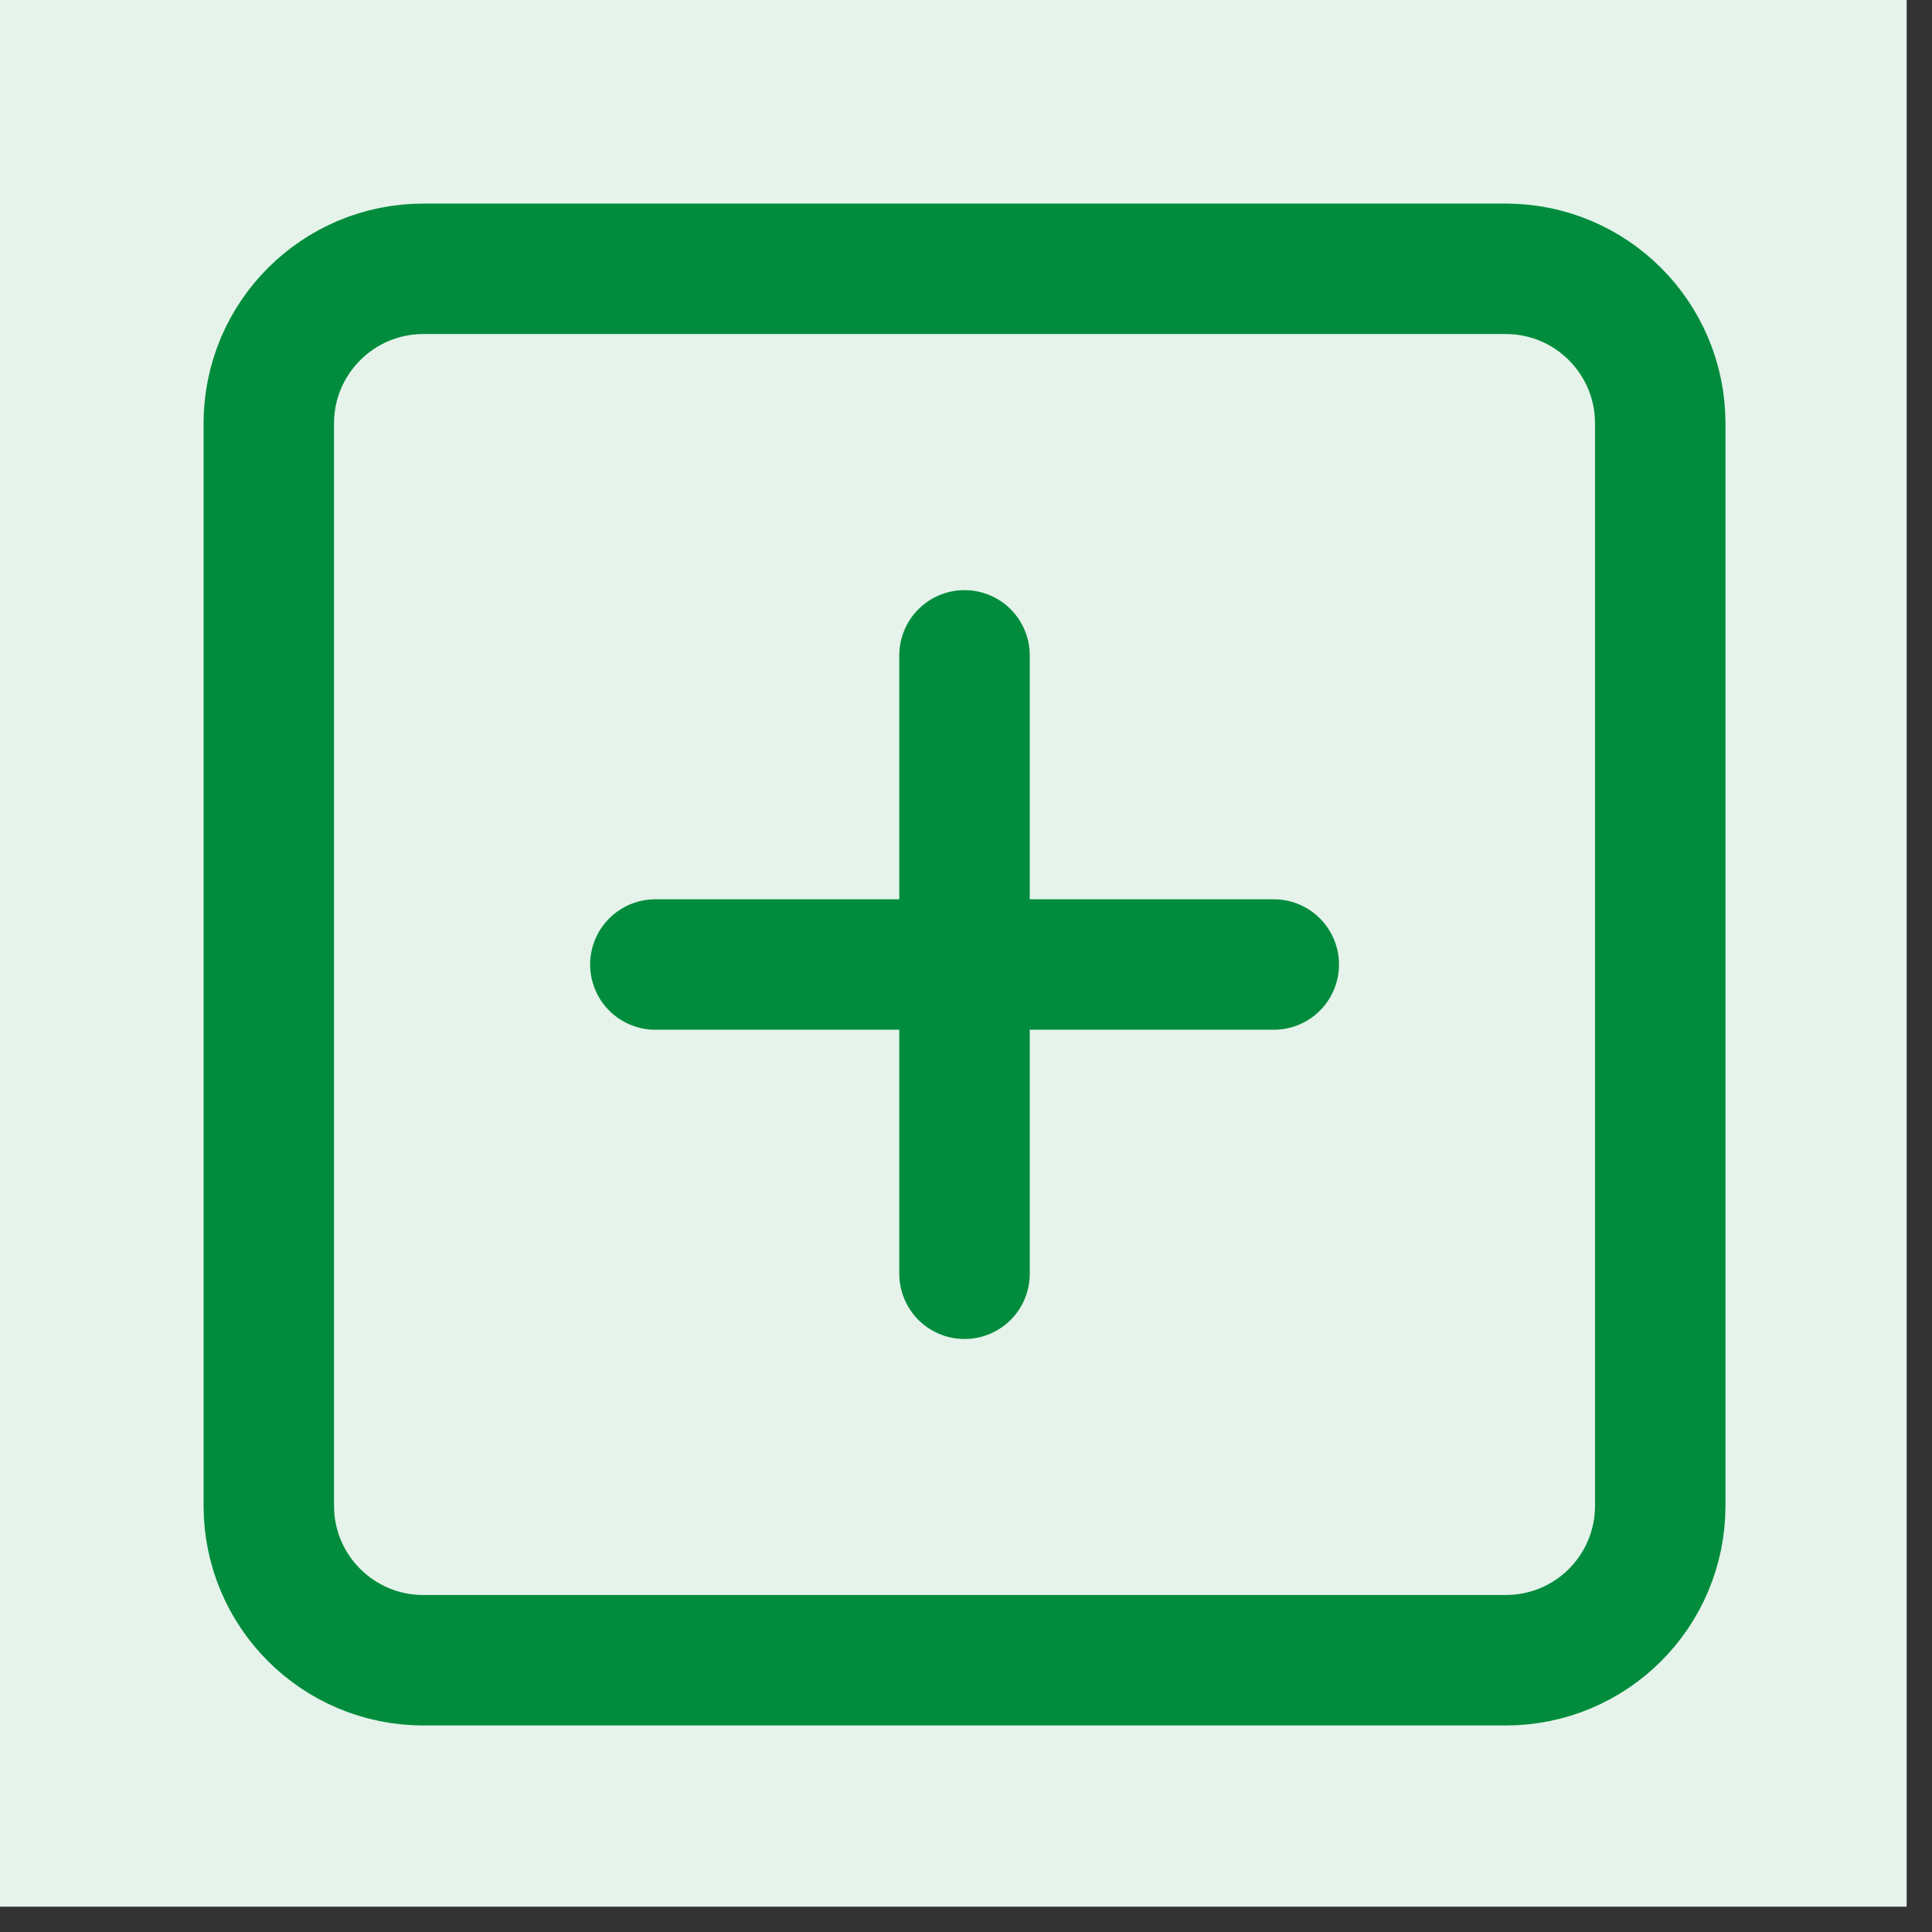
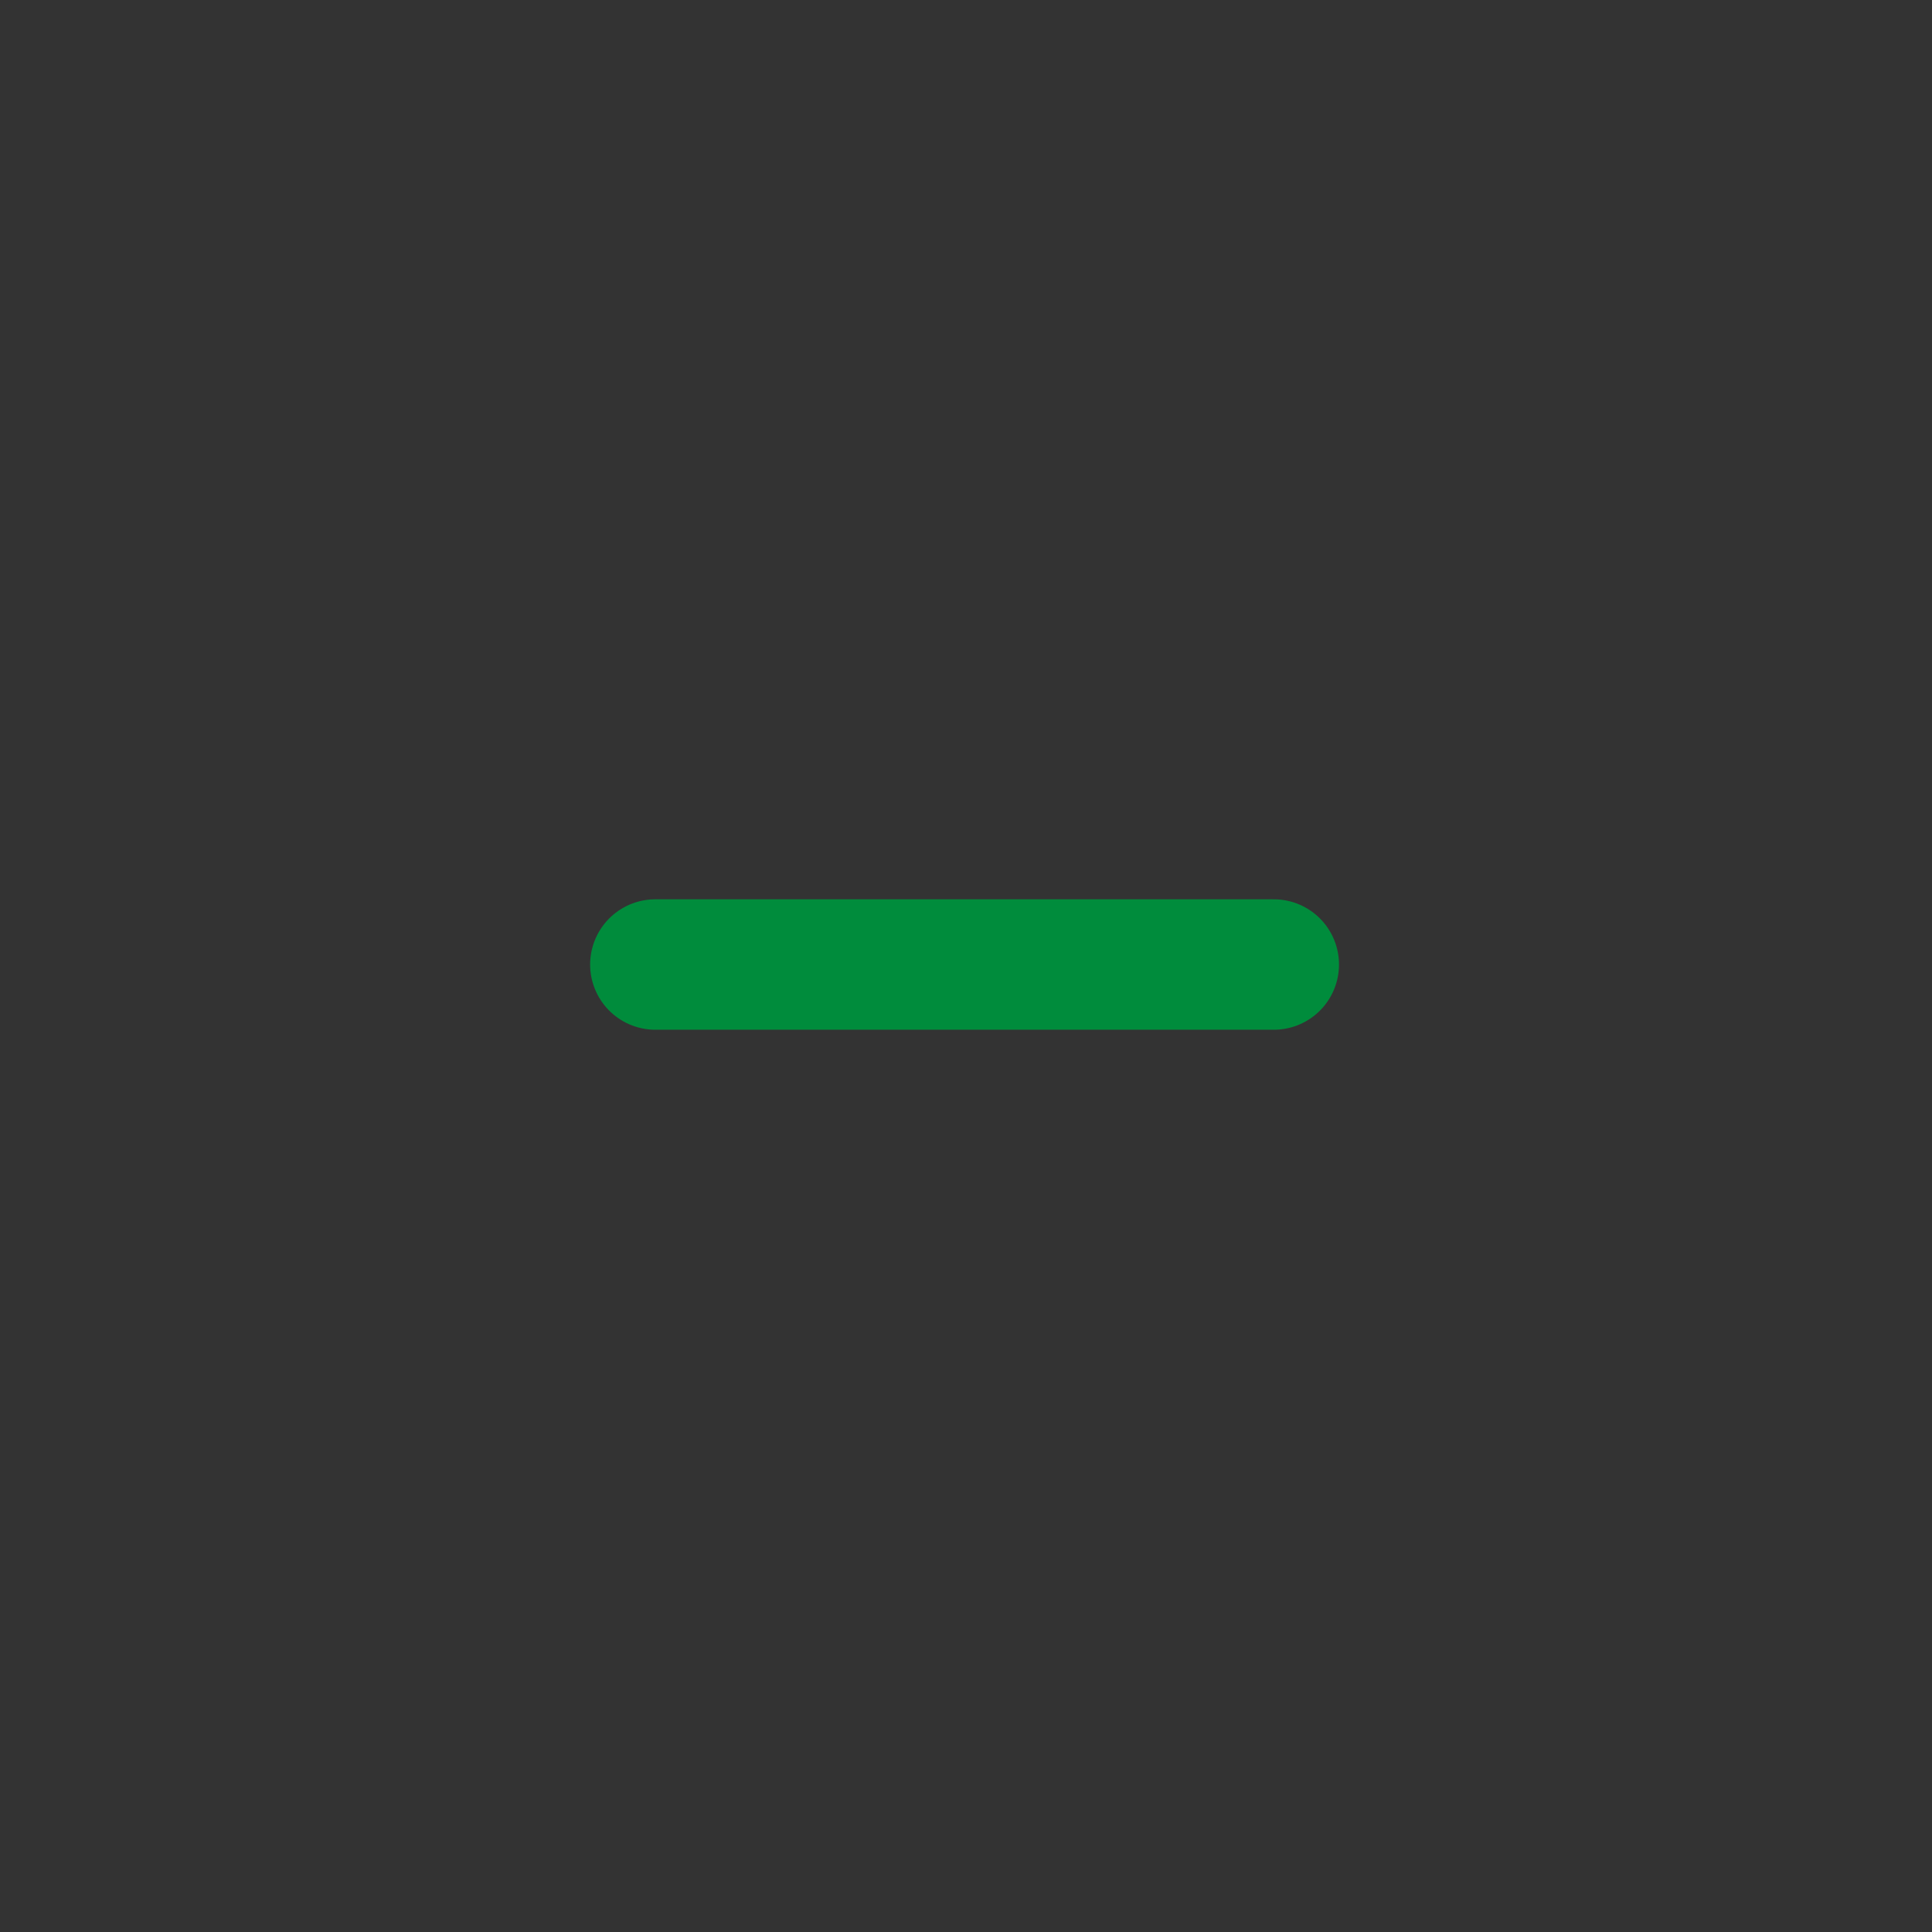
<svg xmlns="http://www.w3.org/2000/svg" width="50" zoomAndPan="magnify" viewBox="0 0 37.5 37.5" height="50" preserveAspectRatio="xMidYMid meet" version="1.0">
  <rect x="0" y="0" width="37.5" height="37.5" fill="#333333" stroke="none" />
  <defs>
    <clipPath id="ec2c6089c4">
-       <path d="M 0 0 L 37.008 0 L 37.008 37.008 L 0 37.008 Z M 0 0 " clip-rule="nonzero" />
+       <path d="M 0 0 L 37.008 0 L 37.008 37.008 L 0 37.008 Z " clip-rule="nonzero" />
    </clipPath>
  </defs>
  <g clip-path="url(#ec2c6089c4)">
-     <path fill="#e5f3eb" d="M 18.711 -15.039 C 19.816 -15.039 20.922 -14.984 22.02 -14.875 C 23.121 -14.766 24.211 -14.605 25.297 -14.391 C 26.383 -14.172 27.453 -13.906 28.508 -13.586 C 29.566 -13.262 30.605 -12.891 31.629 -12.469 C 32.648 -12.047 33.648 -11.574 34.621 -11.051 C 35.598 -10.531 36.543 -9.965 37.465 -9.348 C 38.383 -8.734 39.27 -8.078 40.125 -7.375 C 40.977 -6.676 41.797 -5.934 42.578 -5.152 C 43.359 -4.371 44.102 -3.551 44.801 -2.699 C 45.504 -1.844 46.16 -0.957 46.773 -0.039 C 47.391 0.883 47.957 1.828 48.477 2.805 C 49 3.777 49.469 4.777 49.895 5.797 C 50.316 6.816 50.688 7.859 51.008 8.914 C 51.332 9.973 51.598 11.043 51.812 12.129 C 52.031 13.211 52.191 14.305 52.301 15.406 C 52.41 16.504 52.461 17.605 52.461 18.711 C 52.461 19.816 52.41 20.922 52.301 22.02 C 52.191 23.121 52.031 24.211 51.812 25.297 C 51.598 26.383 51.332 27.453 51.008 28.508 C 50.688 29.566 50.316 30.605 49.895 31.629 C 49.469 32.648 49 33.648 48.477 34.621 C 47.957 35.598 47.391 36.543 46.773 37.465 C 46.16 38.383 45.504 39.27 44.801 40.125 C 44.102 40.977 43.359 41.797 42.578 42.578 C 41.797 43.359 40.977 44.102 40.125 44.801 C 39.27 45.504 38.383 46.16 37.465 46.773 C 36.543 47.391 35.598 47.957 34.621 48.477 C 33.648 49 32.648 49.469 31.629 49.895 C 30.605 50.316 29.566 50.688 28.508 51.008 C 27.453 51.332 26.383 51.598 25.297 51.812 C 24.211 52.031 23.121 52.191 22.02 52.301 C 20.922 52.41 19.816 52.461 18.711 52.461 C 17.605 52.461 16.504 52.41 15.406 52.301 C 14.305 52.191 13.211 52.031 12.129 51.812 C 11.043 51.598 9.973 51.332 8.914 51.008 C 7.859 50.688 6.816 50.316 5.797 49.895 C 4.777 49.469 3.777 49 2.805 48.477 C 1.828 47.957 0.883 47.391 -0.039 46.773 C -0.957 46.16 -1.844 45.504 -2.699 44.801 C -3.551 44.102 -4.371 43.359 -5.152 42.578 C -5.934 41.797 -6.676 40.977 -7.375 40.125 C -8.078 39.27 -8.734 38.383 -9.348 37.465 C -9.965 36.543 -10.531 35.598 -11.051 34.621 C -11.574 33.648 -12.047 32.648 -12.469 31.629 C -12.891 30.605 -13.262 29.566 -13.586 28.508 C -13.906 27.453 -14.172 26.383 -14.391 25.297 C -14.605 24.211 -14.766 23.121 -14.875 22.02 C -14.984 20.922 -15.039 19.816 -15.039 18.711 C -15.039 17.605 -14.984 16.504 -14.875 15.406 C -14.766 14.305 -14.605 13.211 -14.391 12.129 C -14.172 11.043 -13.906 9.973 -13.586 8.914 C -13.262 7.859 -12.891 6.816 -12.469 5.797 C -12.047 4.777 -11.574 3.777 -11.051 2.805 C -10.531 1.828 -9.965 0.883 -9.348 -0.039 C -8.734 -0.957 -8.078 -1.844 -7.375 -2.699 C -6.676 -3.551 -5.934 -4.371 -5.152 -5.152 C -4.371 -5.934 -3.551 -6.676 -2.699 -7.375 C -1.844 -8.078 -0.957 -8.734 -0.039 -9.348 C 0.883 -9.965 1.828 -10.531 2.805 -11.051 C 3.777 -11.574 4.777 -12.047 5.797 -12.469 C 6.816 -12.891 7.859 -13.262 8.914 -13.586 C 9.973 -13.906 11.043 -14.172 12.129 -14.391 C 13.211 -14.605 14.305 -14.766 15.406 -14.875 C 16.504 -14.984 17.605 -15.039 18.711 -15.039 Z M 18.711 -15.039 " fill-opacity="1" fill-rule="nonzero" />
-   </g>
-   <path stroke-linecap="round" transform="matrix(1.688, 0, 0, 1.688, -15.037, -15.037)" fill="none" stroke-linejoin="round" d="M 26.221 11.999 L 13.777 11.999 C 12.795 11.999 11.999 12.795 11.999 13.777 L 11.999 26.221 C 11.999 27.205 12.795 27.999 13.777 27.999 L 26.221 27.999 C 27.205 27.999 27.999 27.205 27.999 26.221 L 27.999 13.777 C 27.999 12.795 27.205 11.999 26.221 11.999 Z M 26.221 11.999 " stroke="#008c3c" stroke-width="1.5" stroke-opacity="1" stroke-miterlimit="4" />
-   <path stroke-linecap="round" transform="matrix(1.688, 0, 0, 1.688, -15.037, -15.037)" fill="none" stroke-linejoin="round" d="M 19.999 16.444 L 19.999 23.555 " stroke="#008c3c" stroke-width="1.5" stroke-opacity="1" stroke-miterlimit="4" />
+     </g>
  <path stroke-linecap="round" transform="matrix(1.688, 0, 0, 1.688, -15.037, -15.037)" fill="none" stroke-linejoin="round" d="M 16.444 19.999 L 23.555 19.999 " stroke="#008c3c" stroke-width="1.5" stroke-opacity="1" stroke-miterlimit="4" />
</svg>